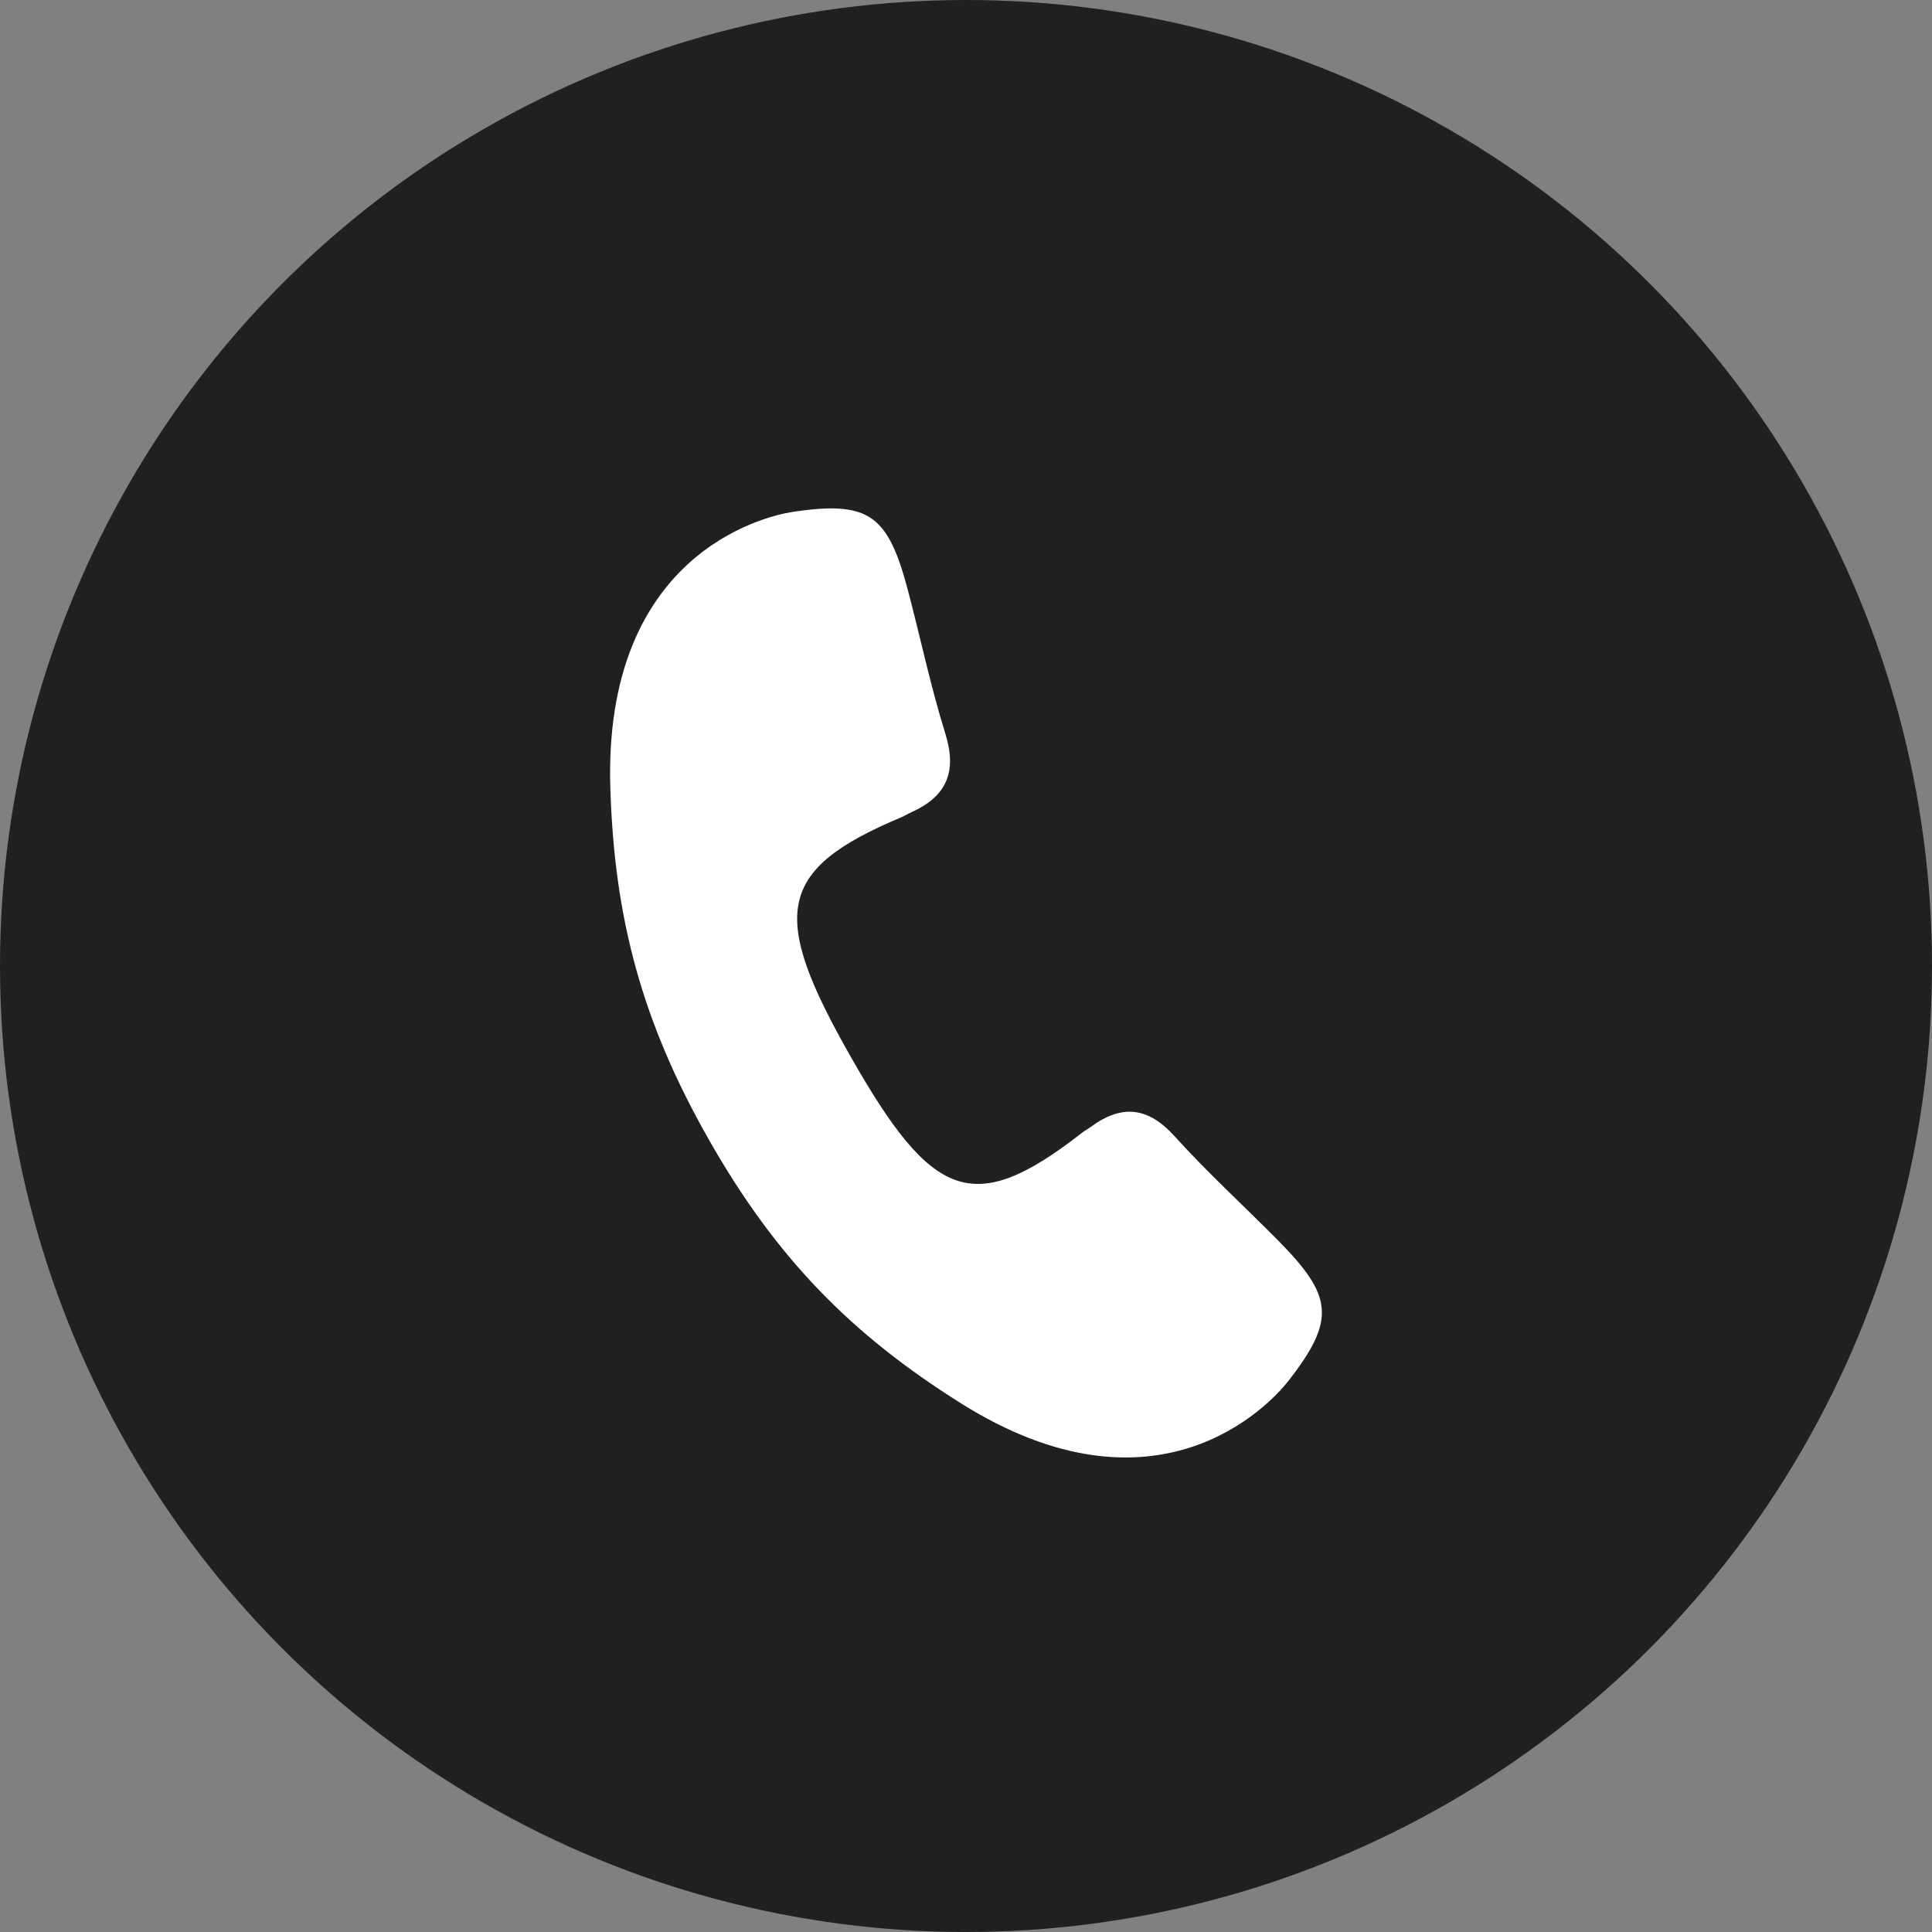
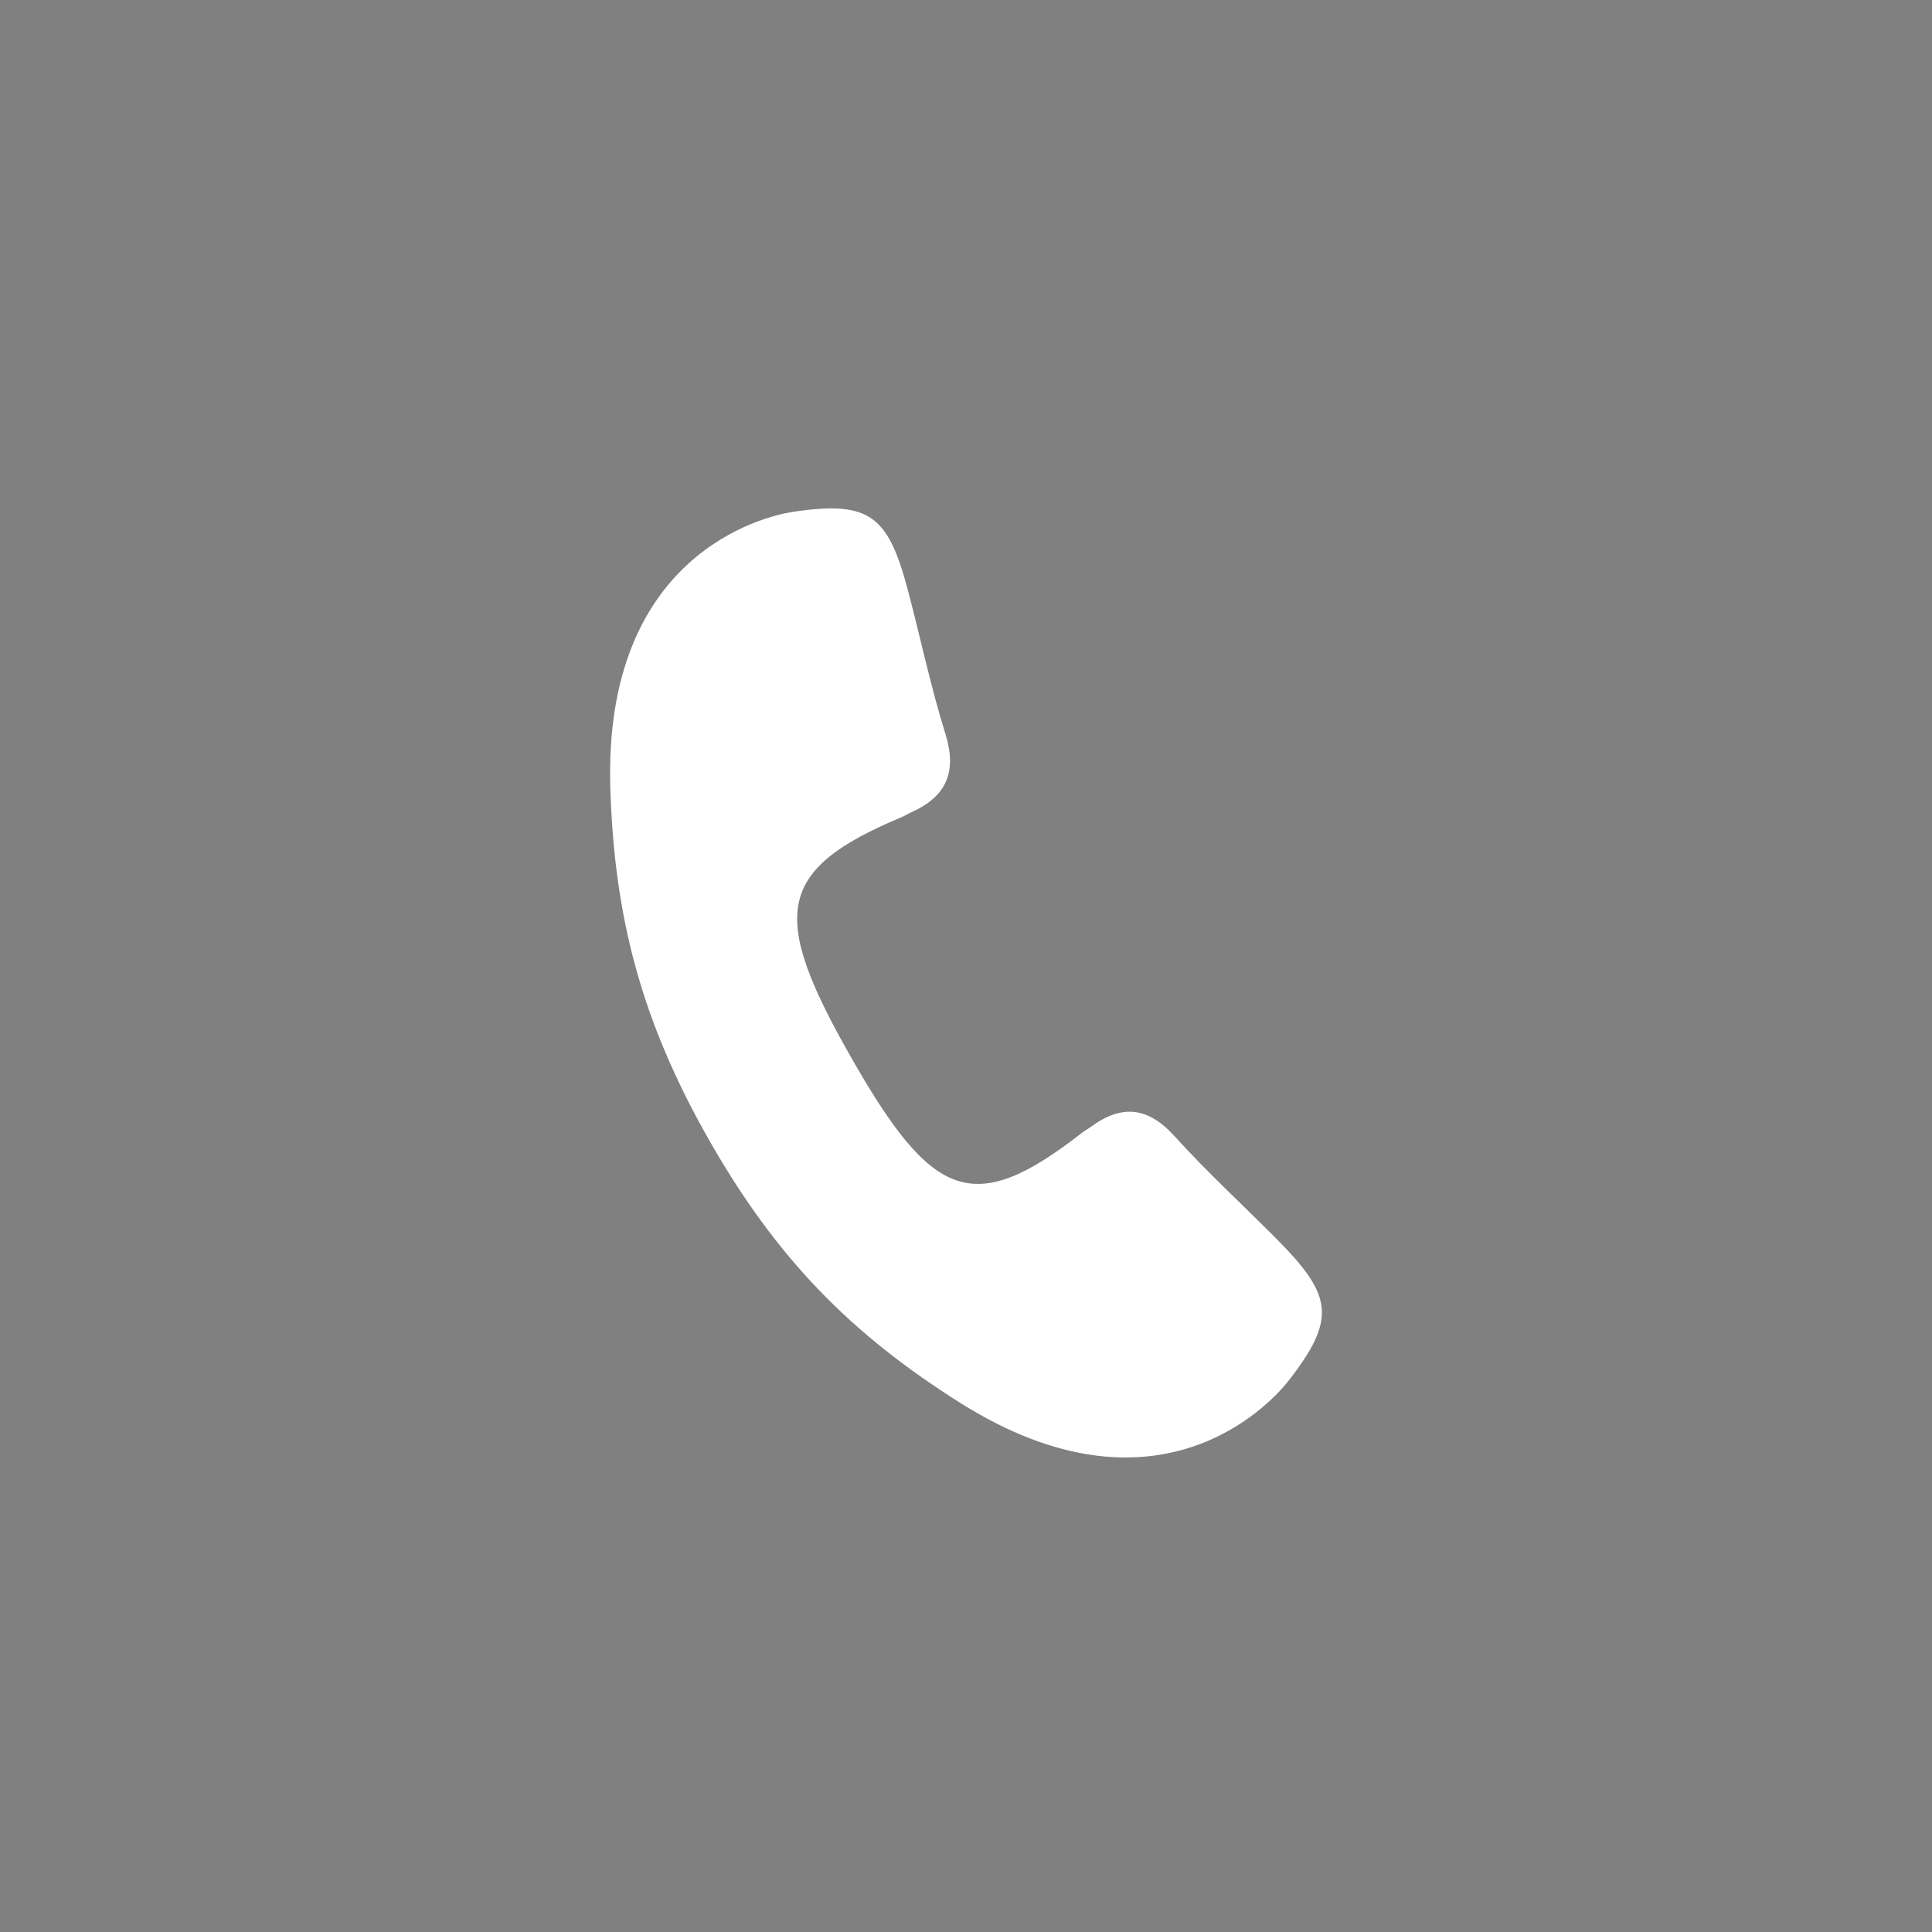
<svg xmlns="http://www.w3.org/2000/svg" width="57" height="57" viewBox="0 0 57 57" fill="none">
  <rect x="0" y="0" width="57" height="57" fill="#808080" stroke="none" />
-   <circle cx="28.5" cy="28.5" r="28" fill="#202020" stroke="#202020" />
  <path d="M38.005 40.75C39.429 38.928 39.318 38.229 37.712 36.602C36.695 35.574 35.624 34.595 34.655 33.524C33.868 32.65 33.091 32.579 32.184 33.245C32.093 33.312 31.995 33.363 31.908 33.432C28.718 35.917 27.505 35.399 25.11 31.196C22.715 26.991 22.878 25.668 26.596 24.11C26.7 24.067 26.792 24.006 26.895 23.961C27.918 23.498 28.243 22.782 27.893 21.653C27.46 20.266 27.161 18.838 26.791 17.433C26.203 15.207 25.661 14.761 23.392 15.102C22.518 15.233 17.789 16.371 18.007 23.264C18.127 27.083 18.93 30.141 20.925 33.643C22.921 37.147 25.133 39.377 28.336 41.393C34.118 45.032 37.456 41.451 38.005 40.75Z" fill="white" />
</svg>